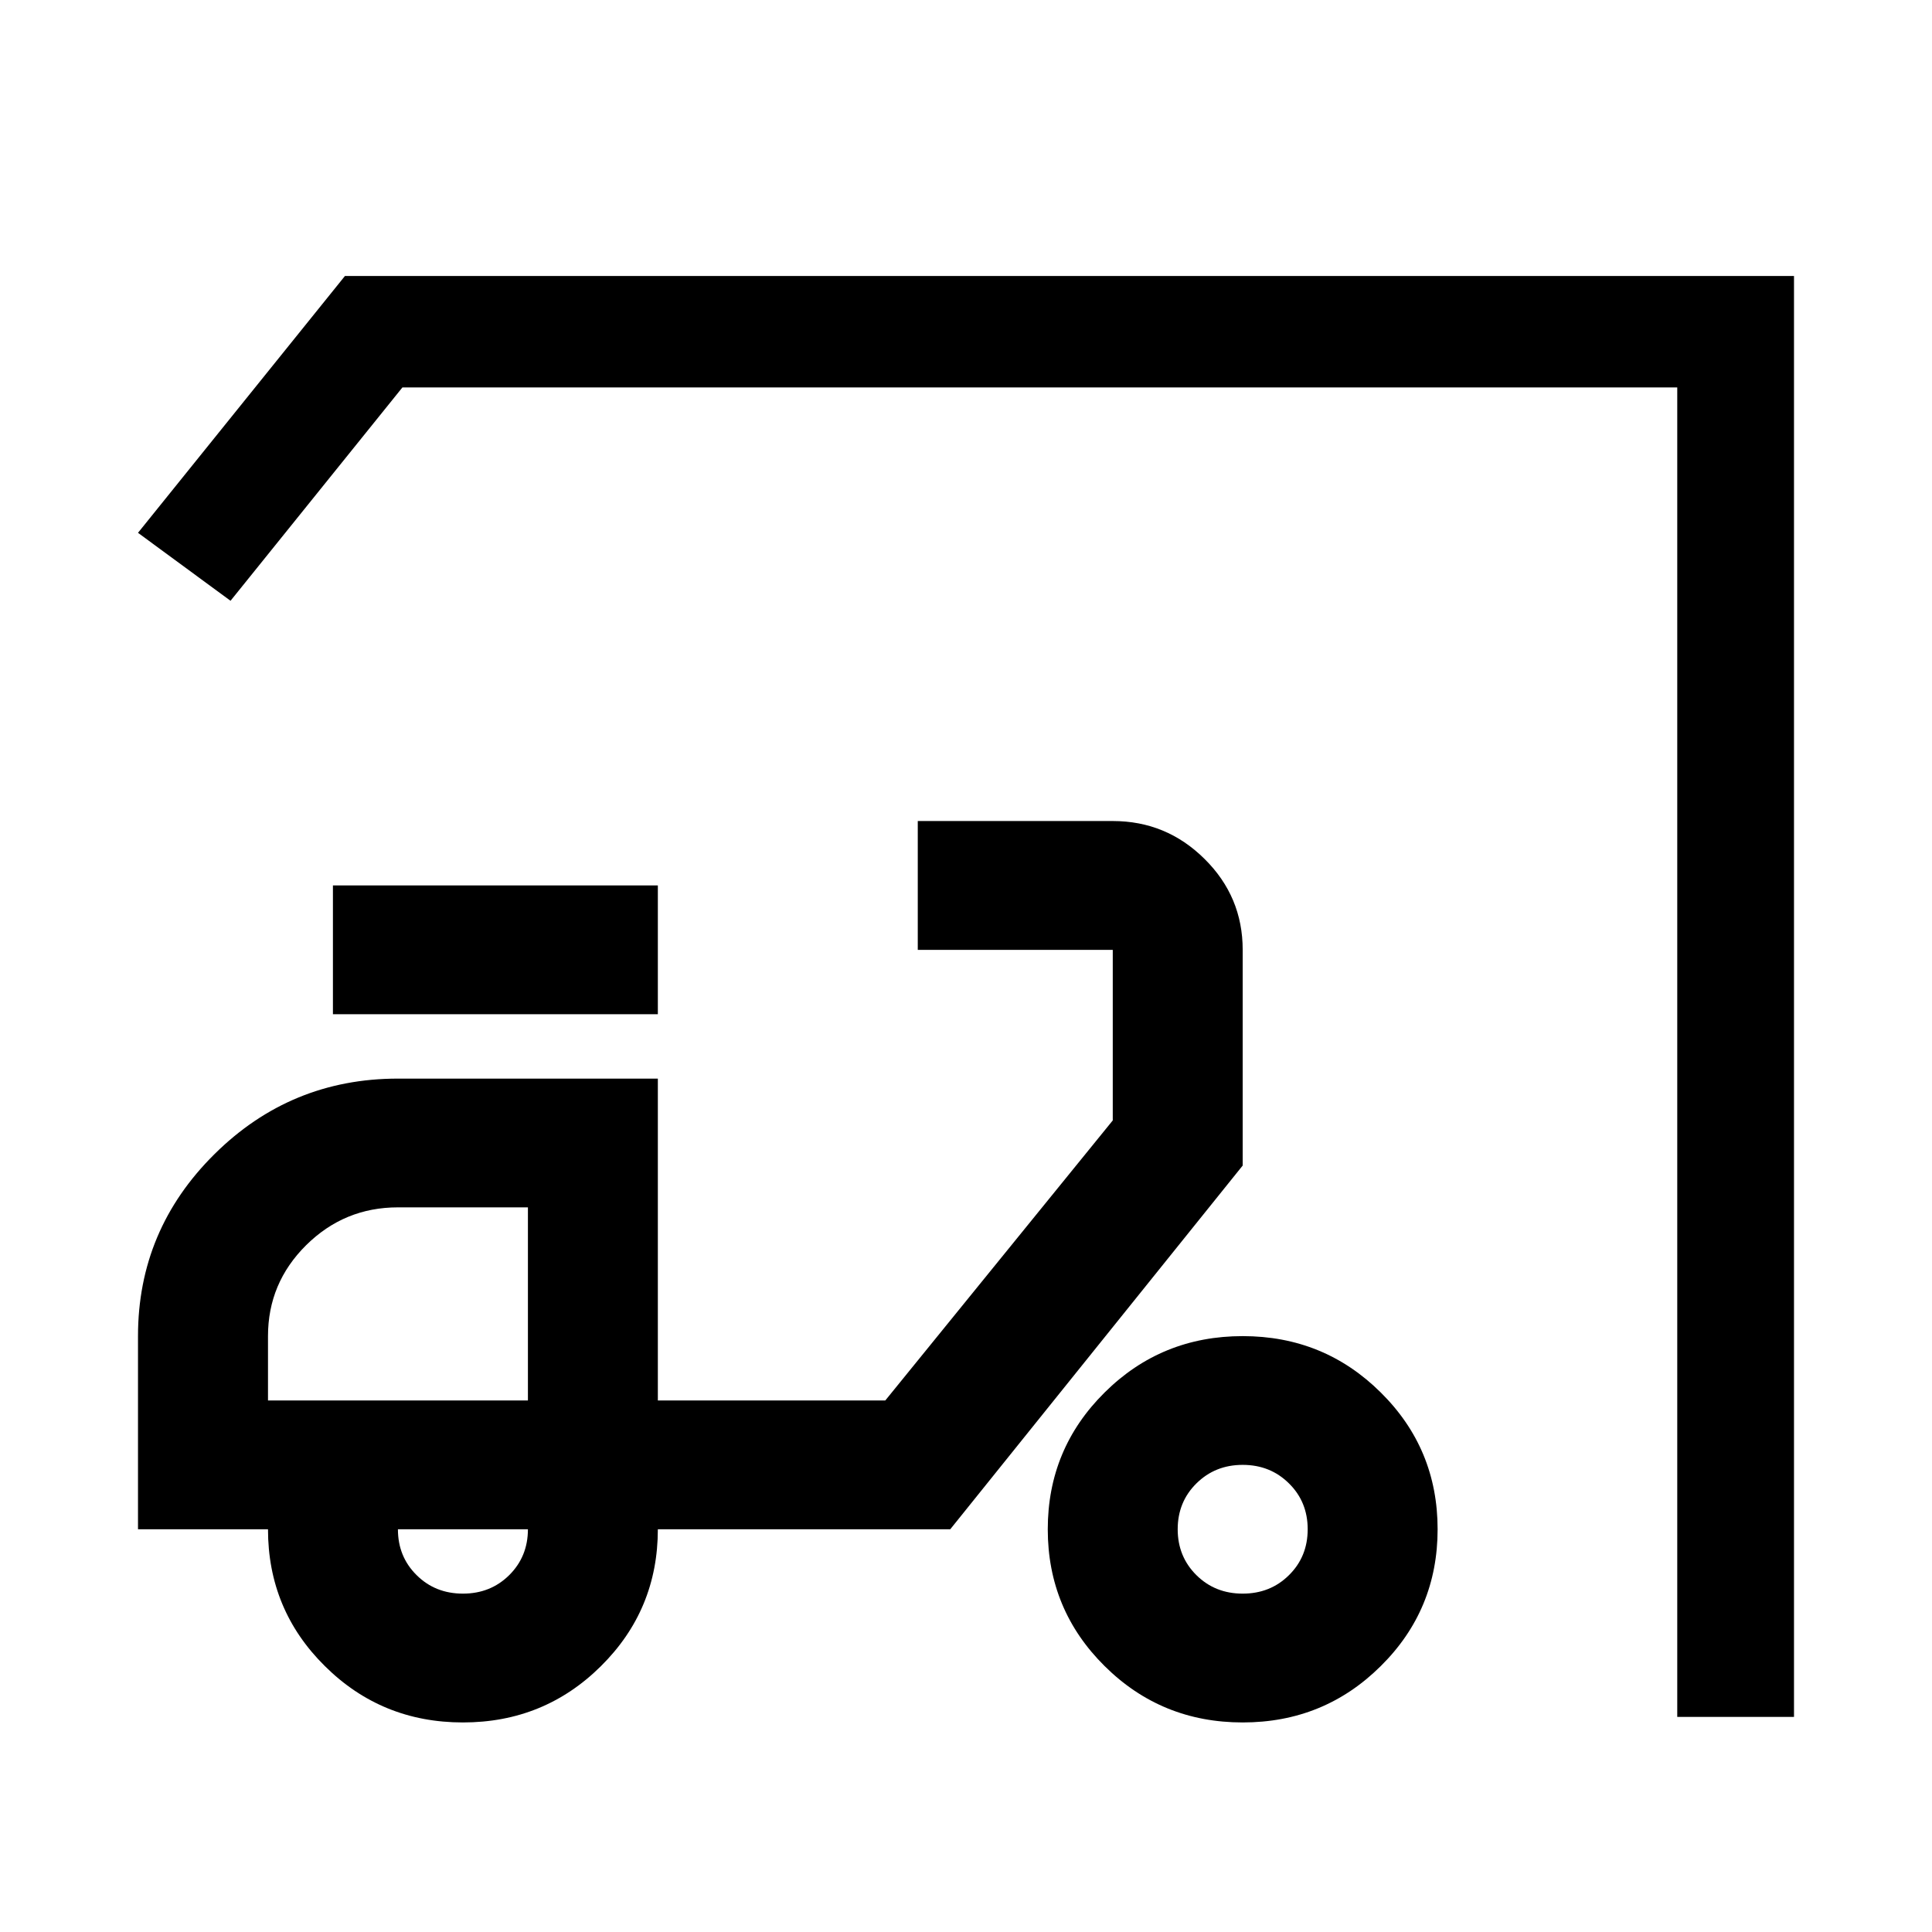
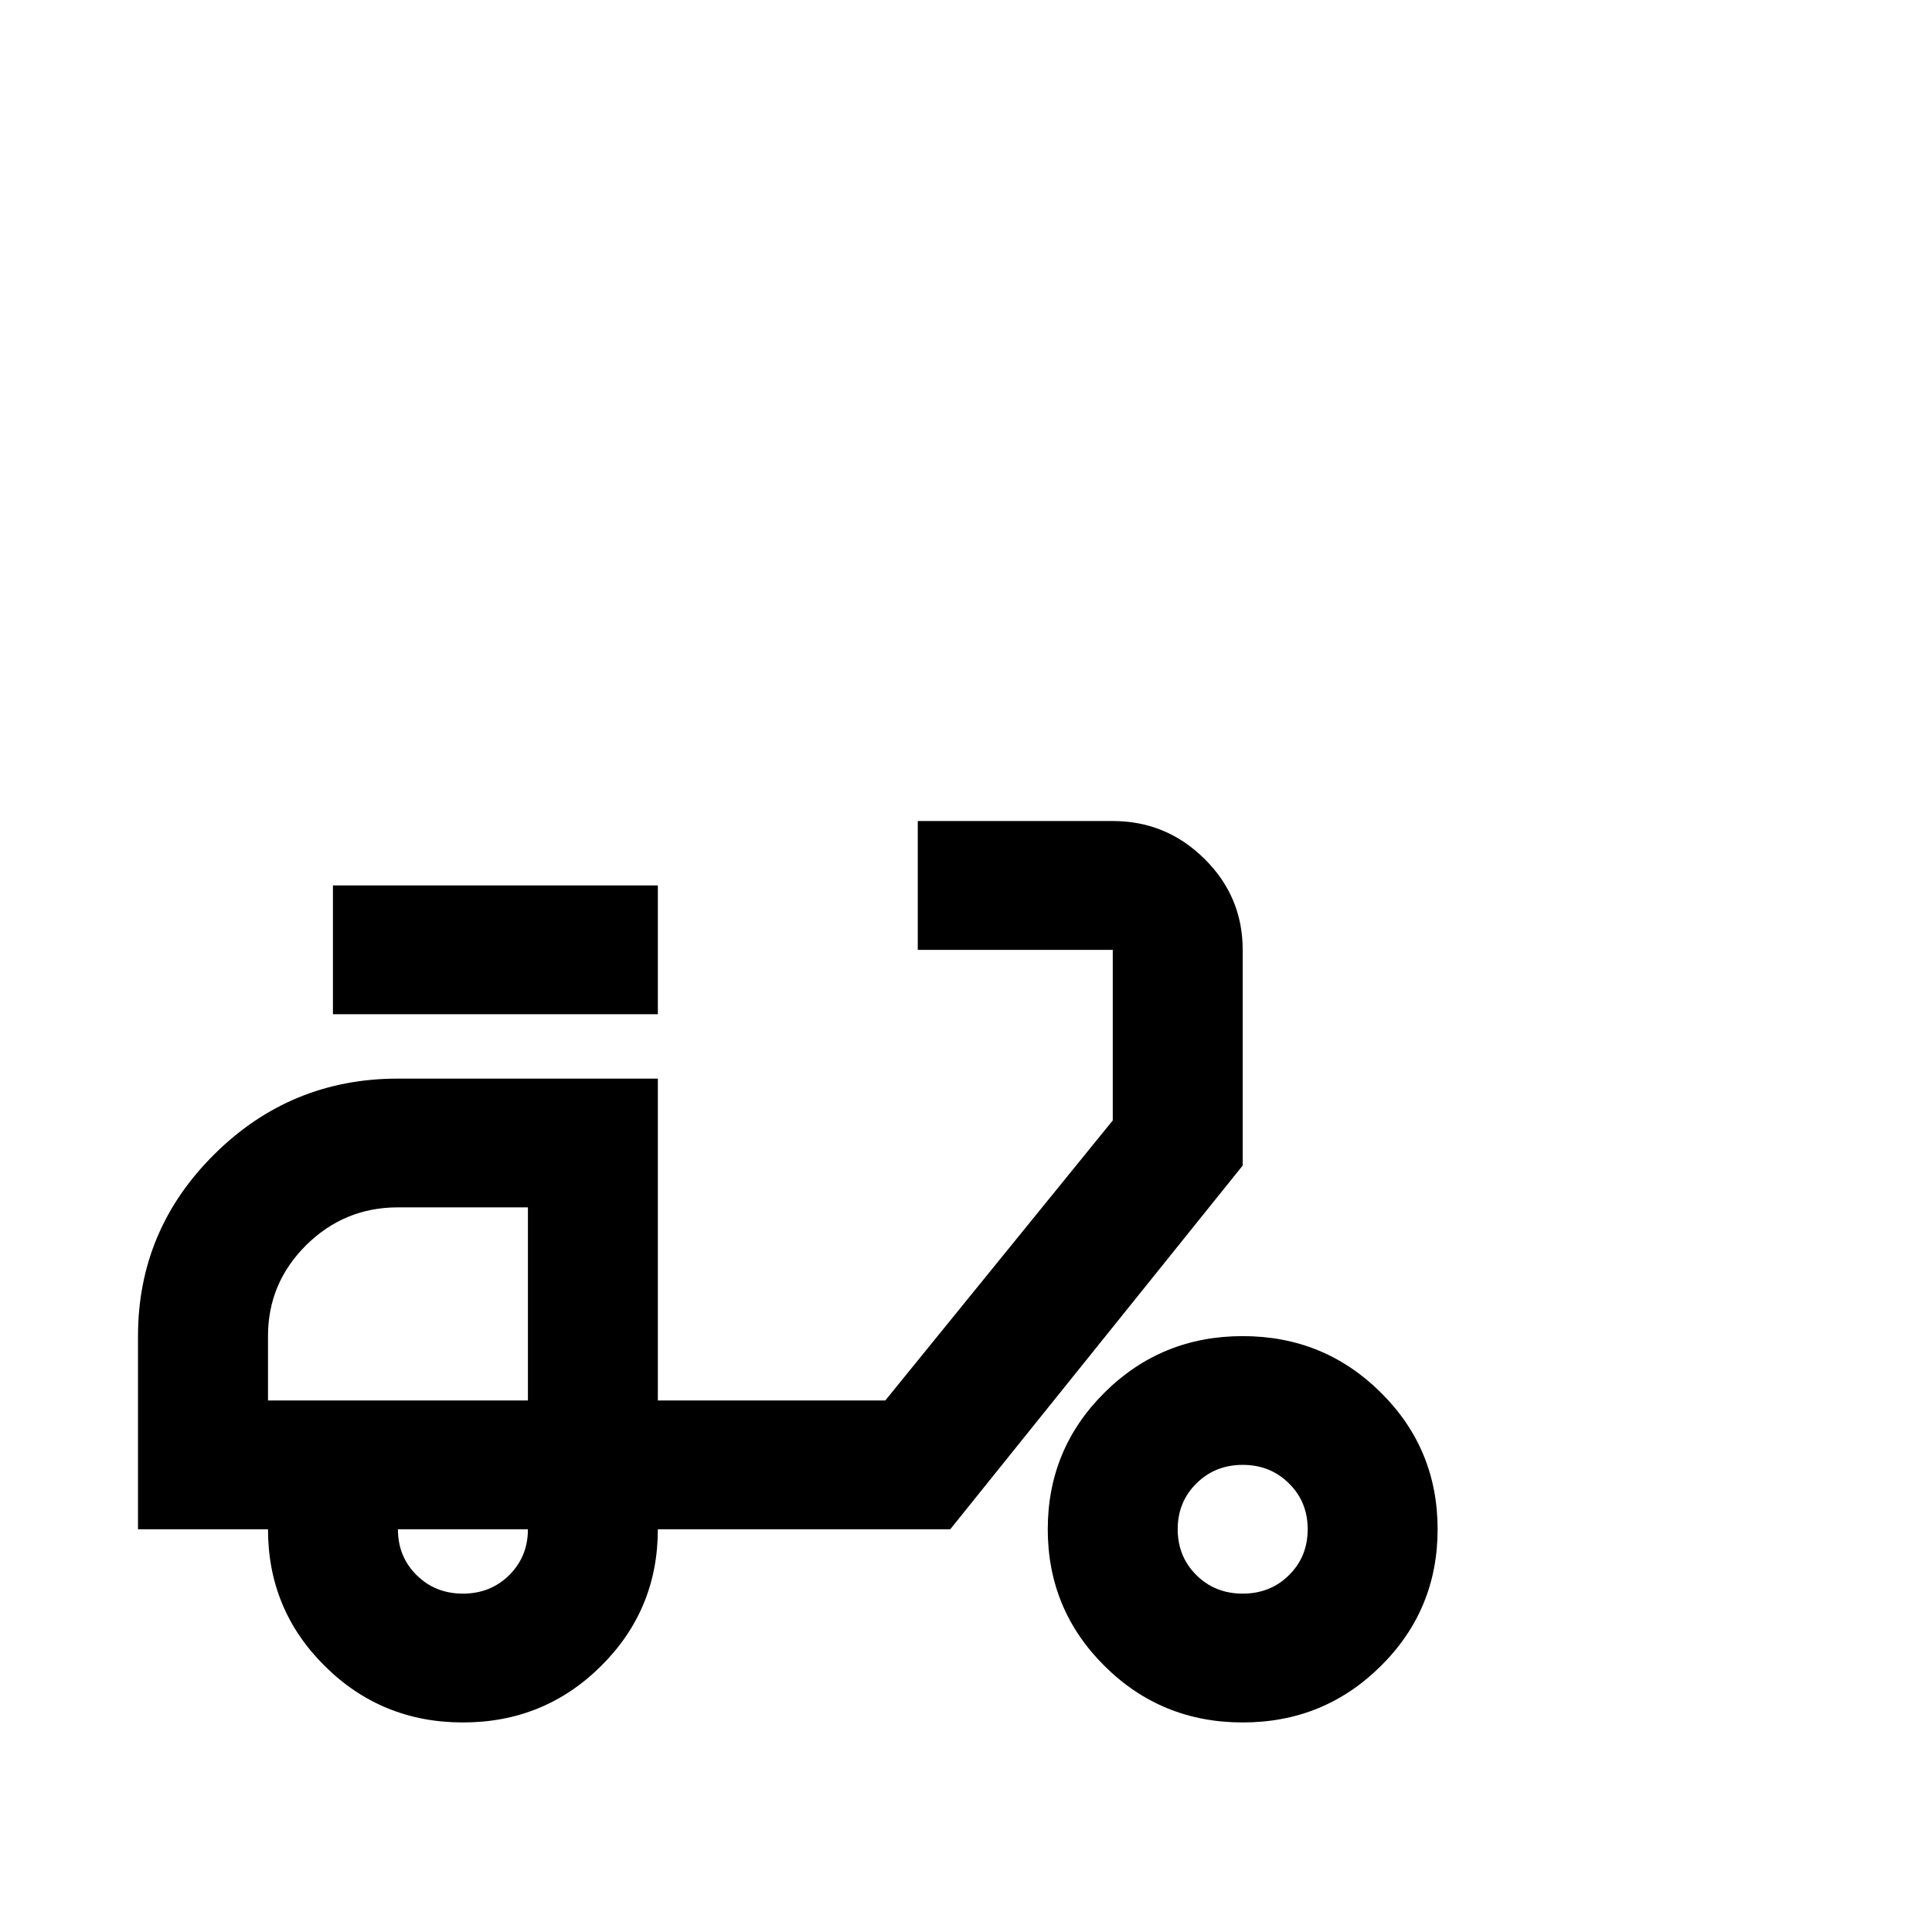
<svg xmlns="http://www.w3.org/2000/svg" width="40" height="40" viewBox="-2 -2 28 28">
-   <path width="40" height="40" />
  <path d="M4.709 22.963C3.924 22.963 3.257 22.691 2.708 22.146C2.158 21.602 1.884 20.941 1.884 20.163H0V17.364C0 16.338 0.369 15.459 1.107 14.728C1.844 13.997 2.731 13.632 3.767 13.632H7.534V18.297H10.83L14.127 14.238V11.766H11.301V9.899H14.127C14.645 9.899 15.088 10.082 15.457 10.448C15.826 10.813 16.01 11.252 16.01 11.766V14.892L11.772 20.163H7.534C7.534 20.941 7.259 21.602 6.71 22.146C6.161 22.691 5.494 22.963 4.709 22.963ZM4.709 21.096C4.976 21.096 5.199 21.007 5.38 20.828C5.56 20.649 5.651 20.428 5.651 20.163H3.767C3.767 20.428 3.857 20.649 4.038 20.828C4.218 21.007 4.442 21.096 4.709 21.096ZM2.825 12.699V10.832H7.534V12.699H2.825ZM16.01 22.963C15.225 22.963 14.558 22.691 14.009 22.146C13.46 21.602 13.185 20.941 13.185 20.163C13.185 19.386 13.46 18.725 14.009 18.181C14.558 17.636 15.225 17.364 16.01 17.364C16.795 17.364 17.462 17.636 18.011 18.181C18.561 18.725 18.835 19.386 18.835 20.163C18.835 20.941 18.561 21.602 18.011 22.146C17.462 22.691 16.795 22.963 16.01 22.963ZM16.01 21.096C16.277 21.096 16.501 21.007 16.681 20.828C16.862 20.649 16.952 20.428 16.952 20.163C16.952 19.899 16.862 19.677 16.681 19.499C16.501 19.32 16.277 19.23 16.01 19.23C15.743 19.23 15.52 19.32 15.339 19.499C15.159 19.677 15.068 19.899 15.068 20.163C15.068 20.428 15.159 20.649 15.339 20.828C15.52 21.007 15.743 21.096 16.01 21.096ZM1.884 18.297H5.651V15.498H3.767C3.249 15.498 2.806 15.681 2.437 16.046C2.068 16.412 1.884 16.851 1.884 17.364V18.297Z" />
-   <path d="M24 2V22.883H22.308V3.615H3.832L1.341 6.707L0 5.722L2.999 2H24Z" />
</svg>